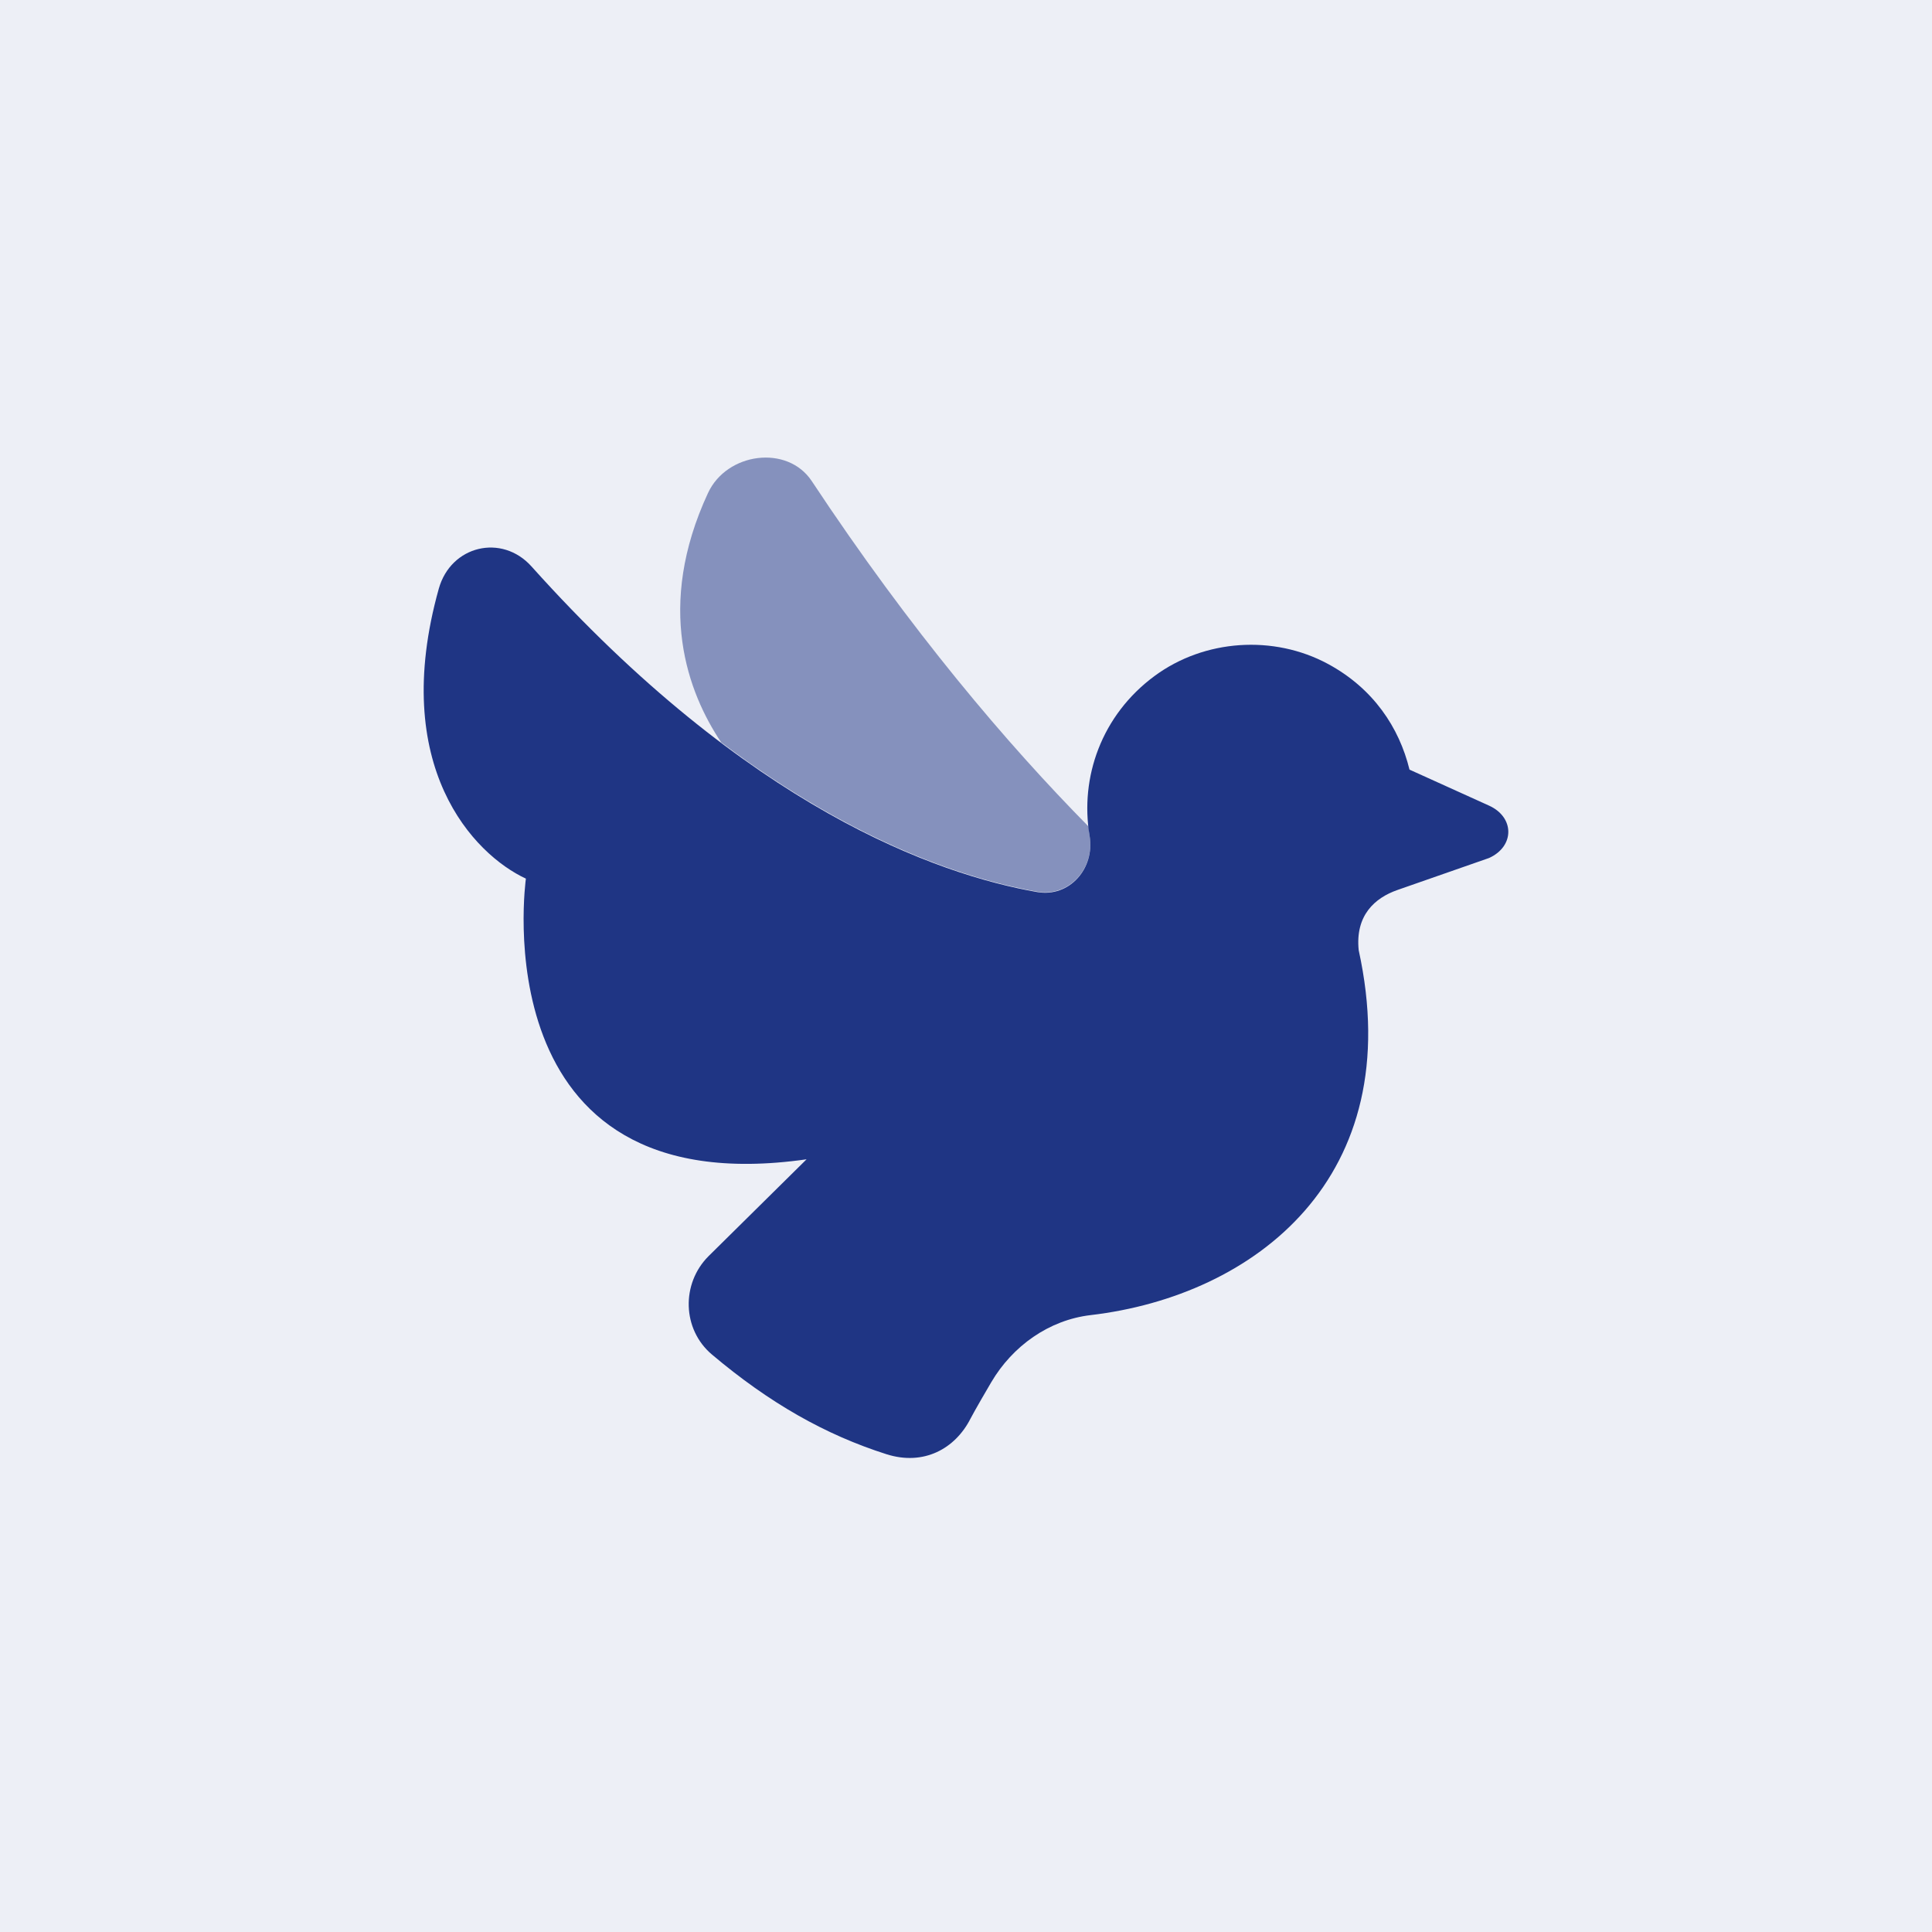
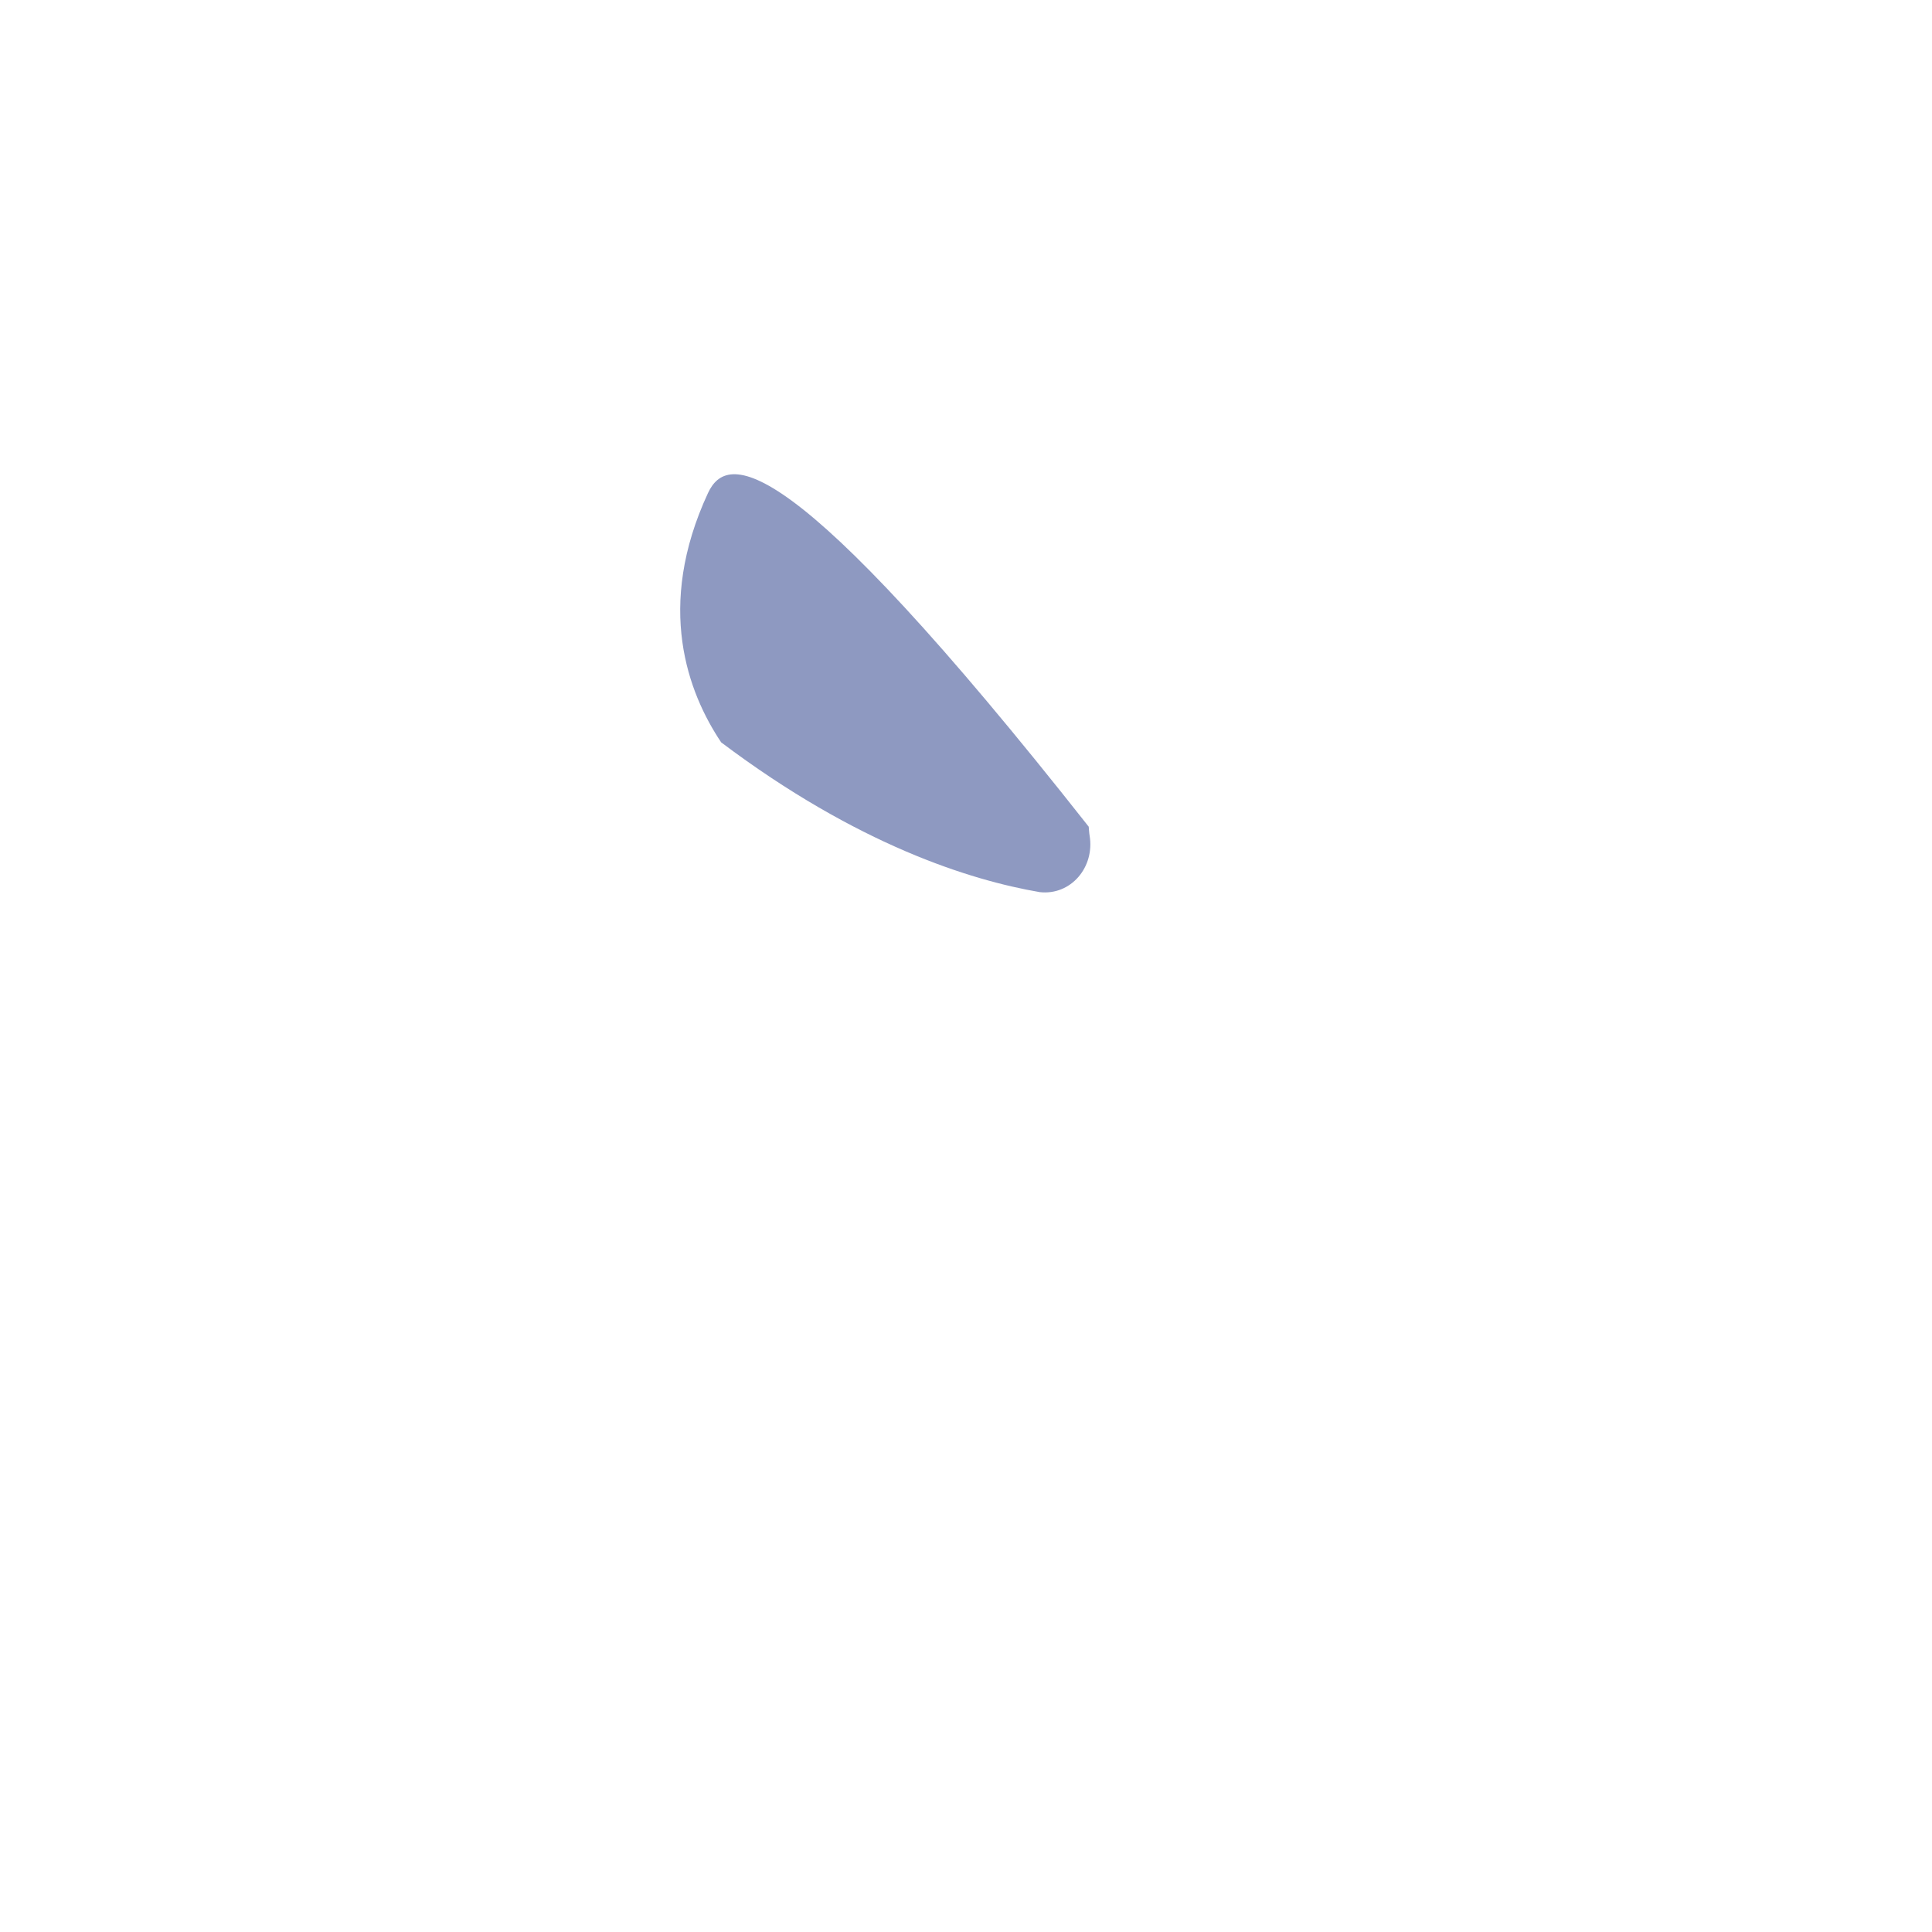
<svg xmlns="http://www.w3.org/2000/svg" width="114" height="114" viewBox="0 0 114 114" fill="none">
-   <rect width="114" height="114" fill="#EDEFF6" />
-   <path d="M87.859 47.535L83.169 45.412C82.562 42.928 81.033 40.62 78.358 39.176C75.15 37.446 71.073 37.719 68.136 39.88C64.989 42.196 63.711 45.884 64.294 49.321C64.619 51.237 63.104 52.973 61.191 52.636C55.273 51.596 44.137 47.67 31.359 33.421C29.615 31.478 26.606 32.184 25.891 34.738C22.954 45.233 27.961 50.419 31.031 51.844C31.034 51.847 28.27 71.167 47.593 68.406L41.807 74.123C40.184 75.746 40.253 78.443 42.006 79.923C45.407 82.793 48.7 84.66 52.308 85.808C54.505 86.506 56.36 85.485 57.263 83.713C57.263 83.713 57.506 83.235 58.489 81.562C59.747 79.423 61.892 77.888 64.357 77.599C74.016 76.464 83.111 69.488 80.171 56.065C79.962 54.005 81.129 52.981 82.452 52.517L87.859 50.629C89.38 49.945 89.38 48.222 87.859 47.535Z" fill="#1F3584" />
-   <path opacity="0.5" d="M61.357 52.642C63.19 52.843 64.606 51.17 64.294 49.307C64.263 49.133 64.26 48.957 64.241 48.78C59.427 43.9 53.754 37.236 47.9 28.389C46.464 26.219 42.889 26.697 41.777 29.09C38.661 35.801 40.593 40.874 42.553 43.803C50.596 49.859 57.266 51.941 61.357 52.642Z" fill="#1F3584" />
+   <path opacity="0.5" d="M61.357 52.642C63.19 52.843 64.606 51.17 64.294 49.307C64.263 49.133 64.26 48.957 64.241 48.78C46.464 26.219 42.889 26.697 41.777 29.09C38.661 35.801 40.593 40.874 42.553 43.803C50.596 49.859 57.266 51.941 61.357 52.642Z" fill="#1F3584" />
</svg>